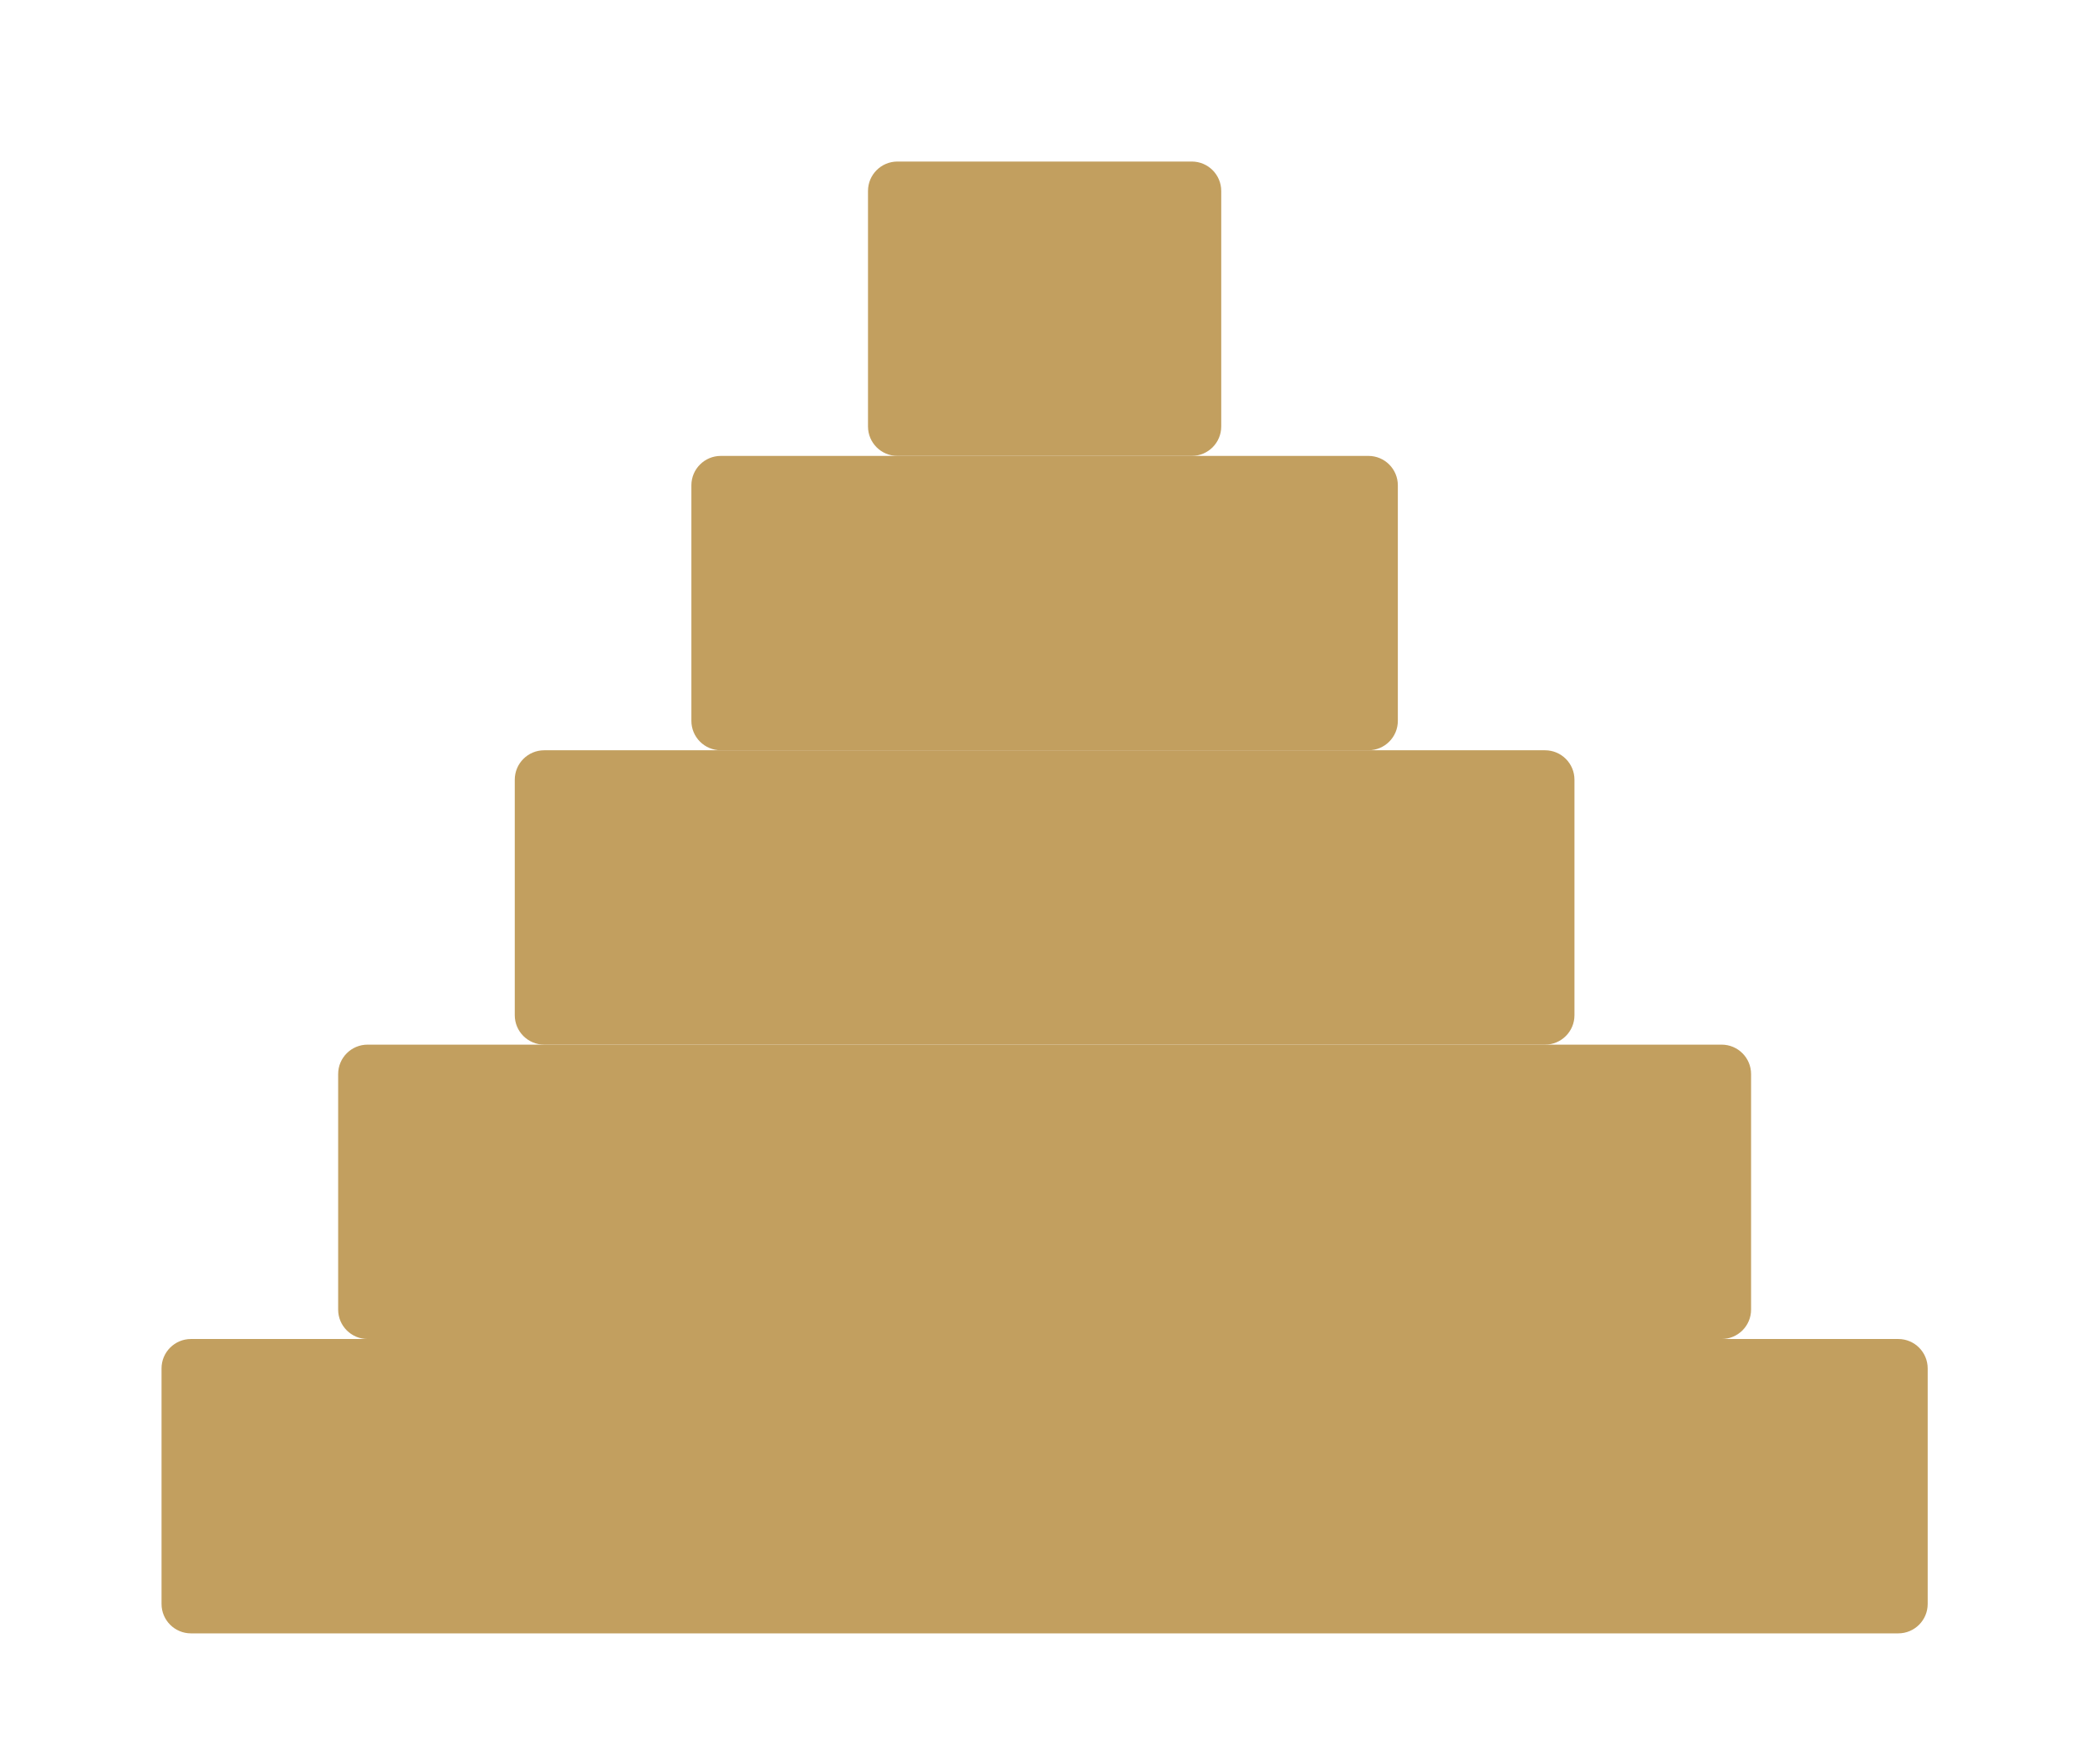
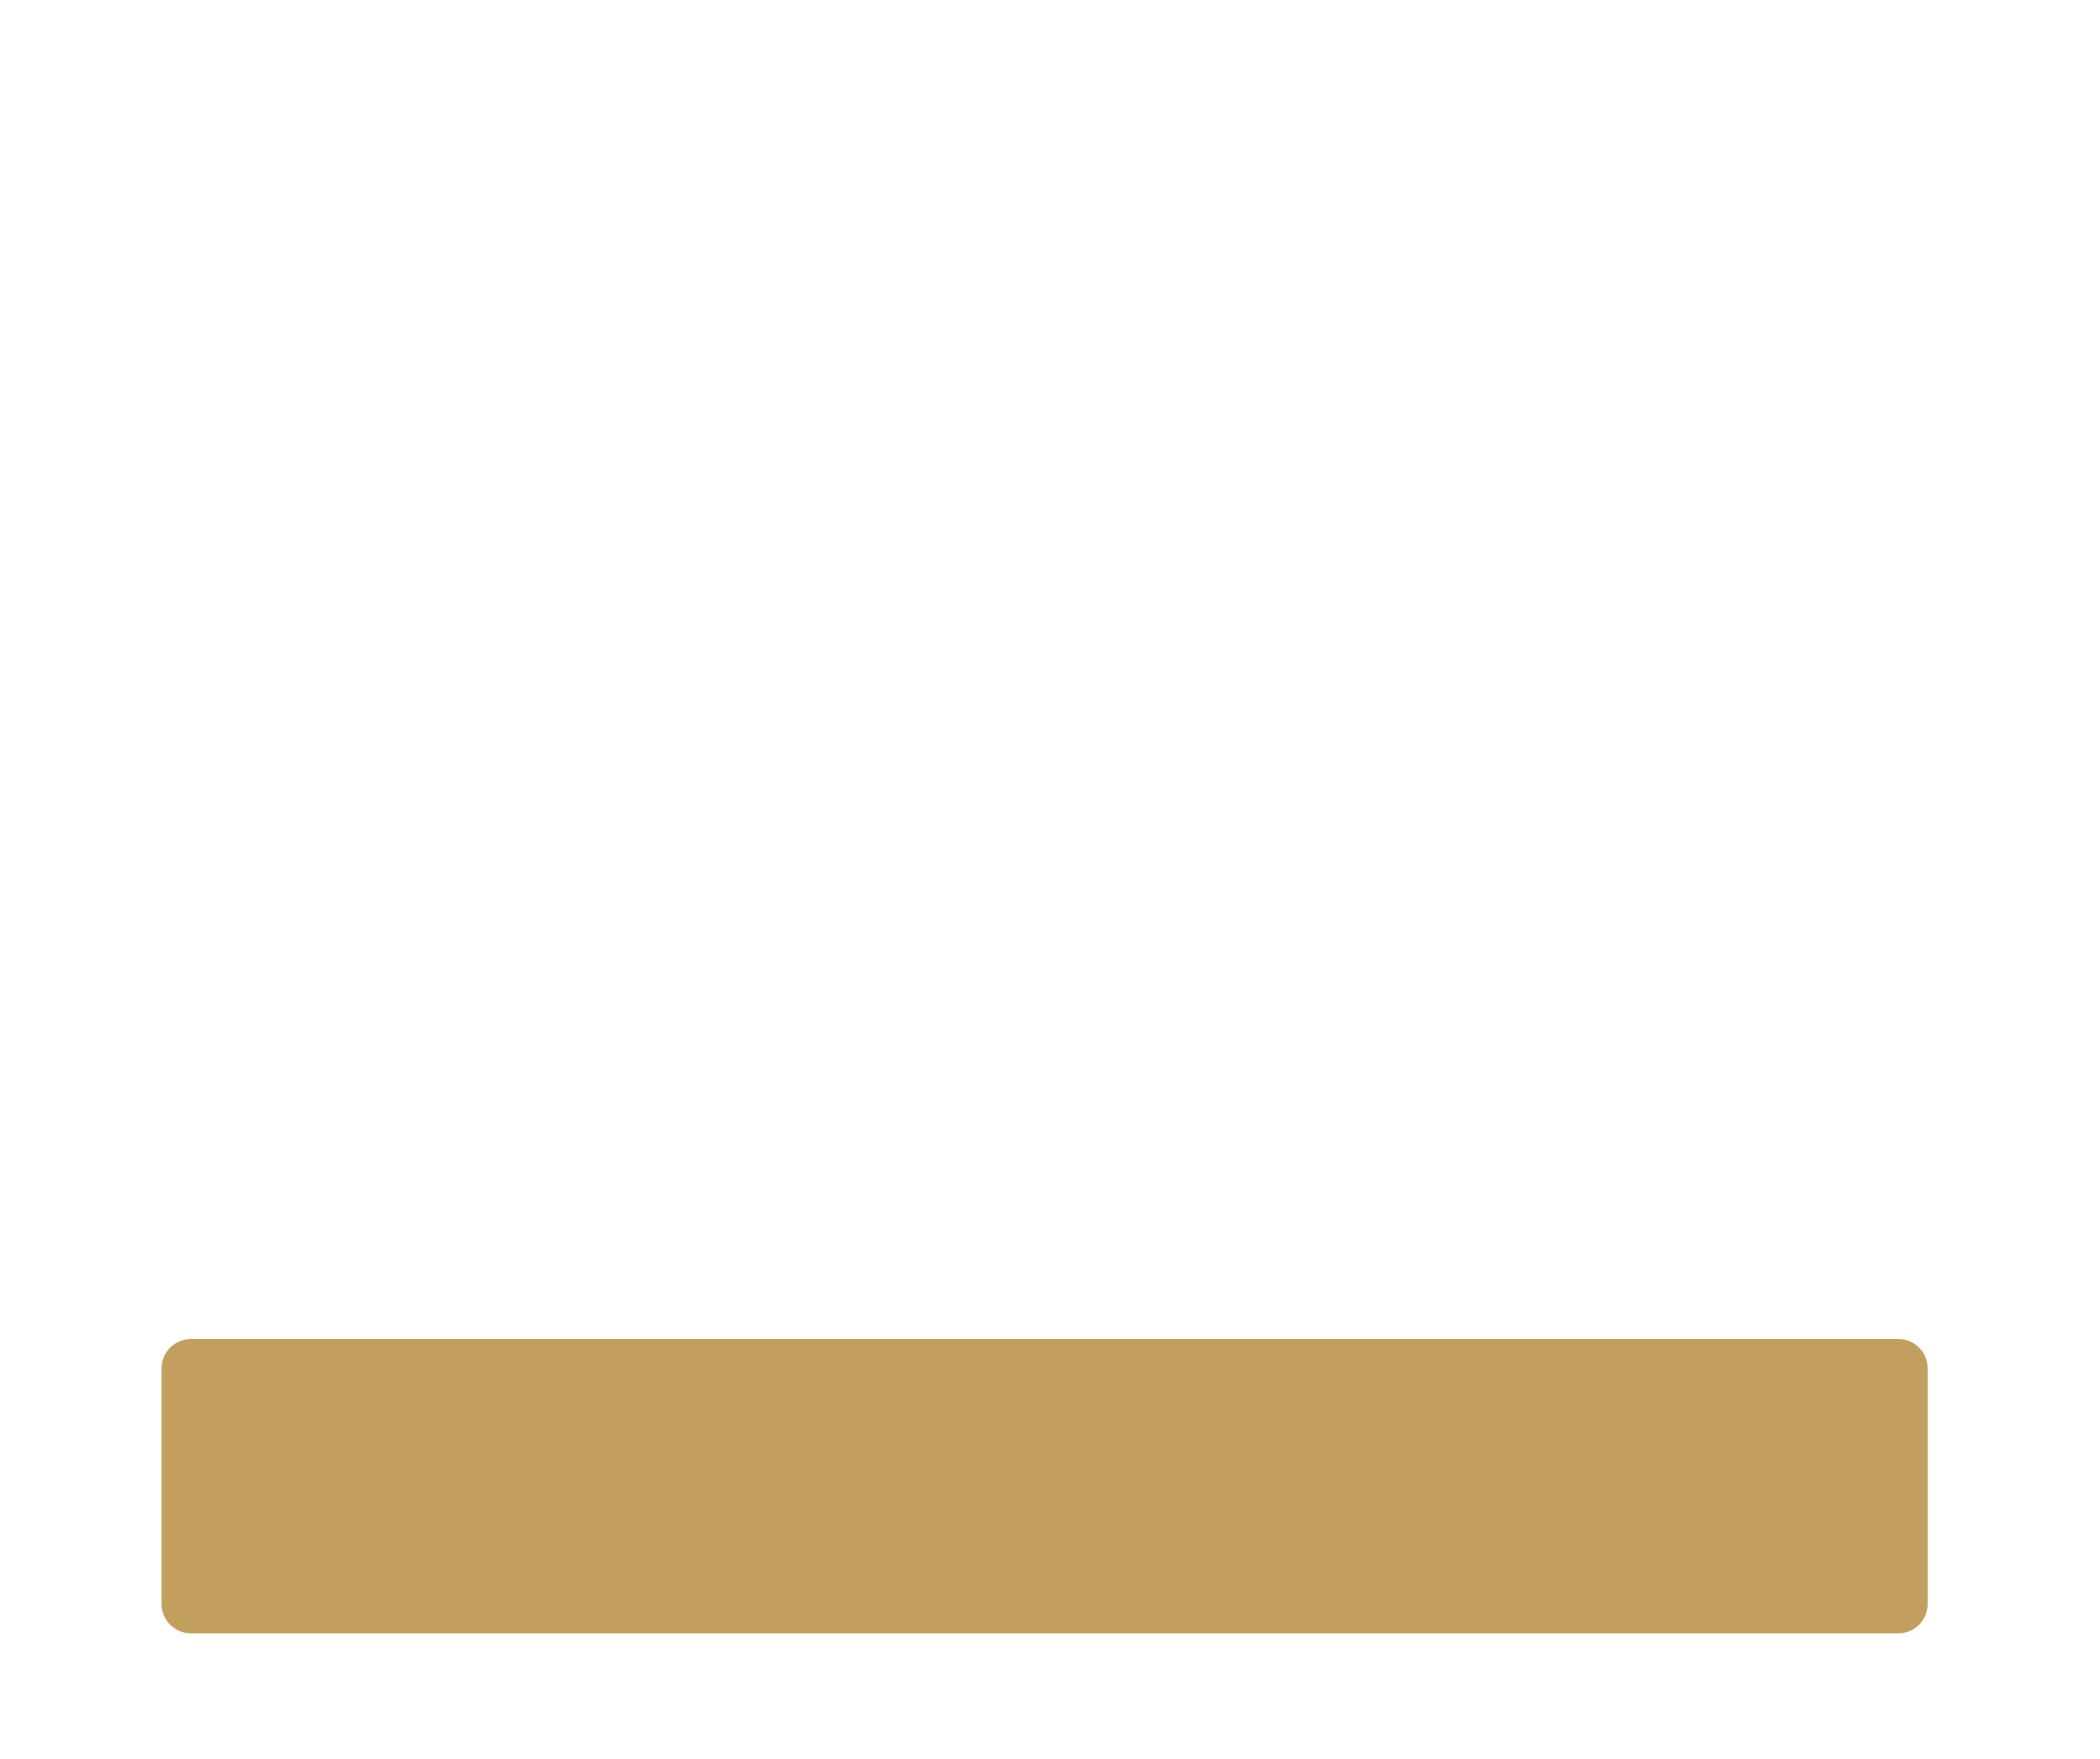
<svg xmlns="http://www.w3.org/2000/svg" width="117" height="98" viewBox="0 0 117 98" fill="none">
  <path d="M105.76 74.6H10.64C9.734 74.6 9 75.334 9 76.24V89.36C9 90.266 9.734 91 10.64 91H105.76C106.666 91 107.4 90.266 107.4 89.36V76.24C107.4 75.334 106.666 74.6 105.76 74.6Z" fill="#C29F5F" />
-   <path d="M95.92 58.2H20.48C19.574 58.2 18.84 58.934 18.84 59.84V72.96C18.84 73.866 19.574 74.6 20.48 74.6H95.92C96.826 74.6 97.56 73.866 97.56 72.96V59.84C97.56 58.934 96.826 58.2 95.92 58.2Z" fill="#C29F5F" />
-   <path d="M86.08 41.8H30.32C29.414 41.8 28.68 42.534 28.68 43.44V56.56C28.68 57.466 29.414 58.2 30.32 58.2H86.08C86.986 58.2 87.72 57.466 87.72 56.56V43.44C87.72 42.534 86.986 41.8 86.08 41.8Z" fill="#C29F5F" />
-   <path d="M76.24 25.4H40.16C39.254 25.4 38.52 26.134 38.52 27.04V40.16C38.52 41.066 39.254 41.8 40.16 41.8H76.24C77.146 41.8 77.88 41.066 77.88 40.16V27.04C77.88 26.134 77.146 25.4 76.24 25.4Z" fill="#C29F5F" />
-   <path d="M66.4 9H50C49.094 9 48.36 9.734 48.36 10.64V23.76C48.36 24.666 49.094 25.4 50 25.4H66.4C67.306 25.4 68.04 24.666 68.04 23.76V10.64C68.04 9.734 67.306 9 66.4 9Z" fill="#C29F5F" />
</svg>